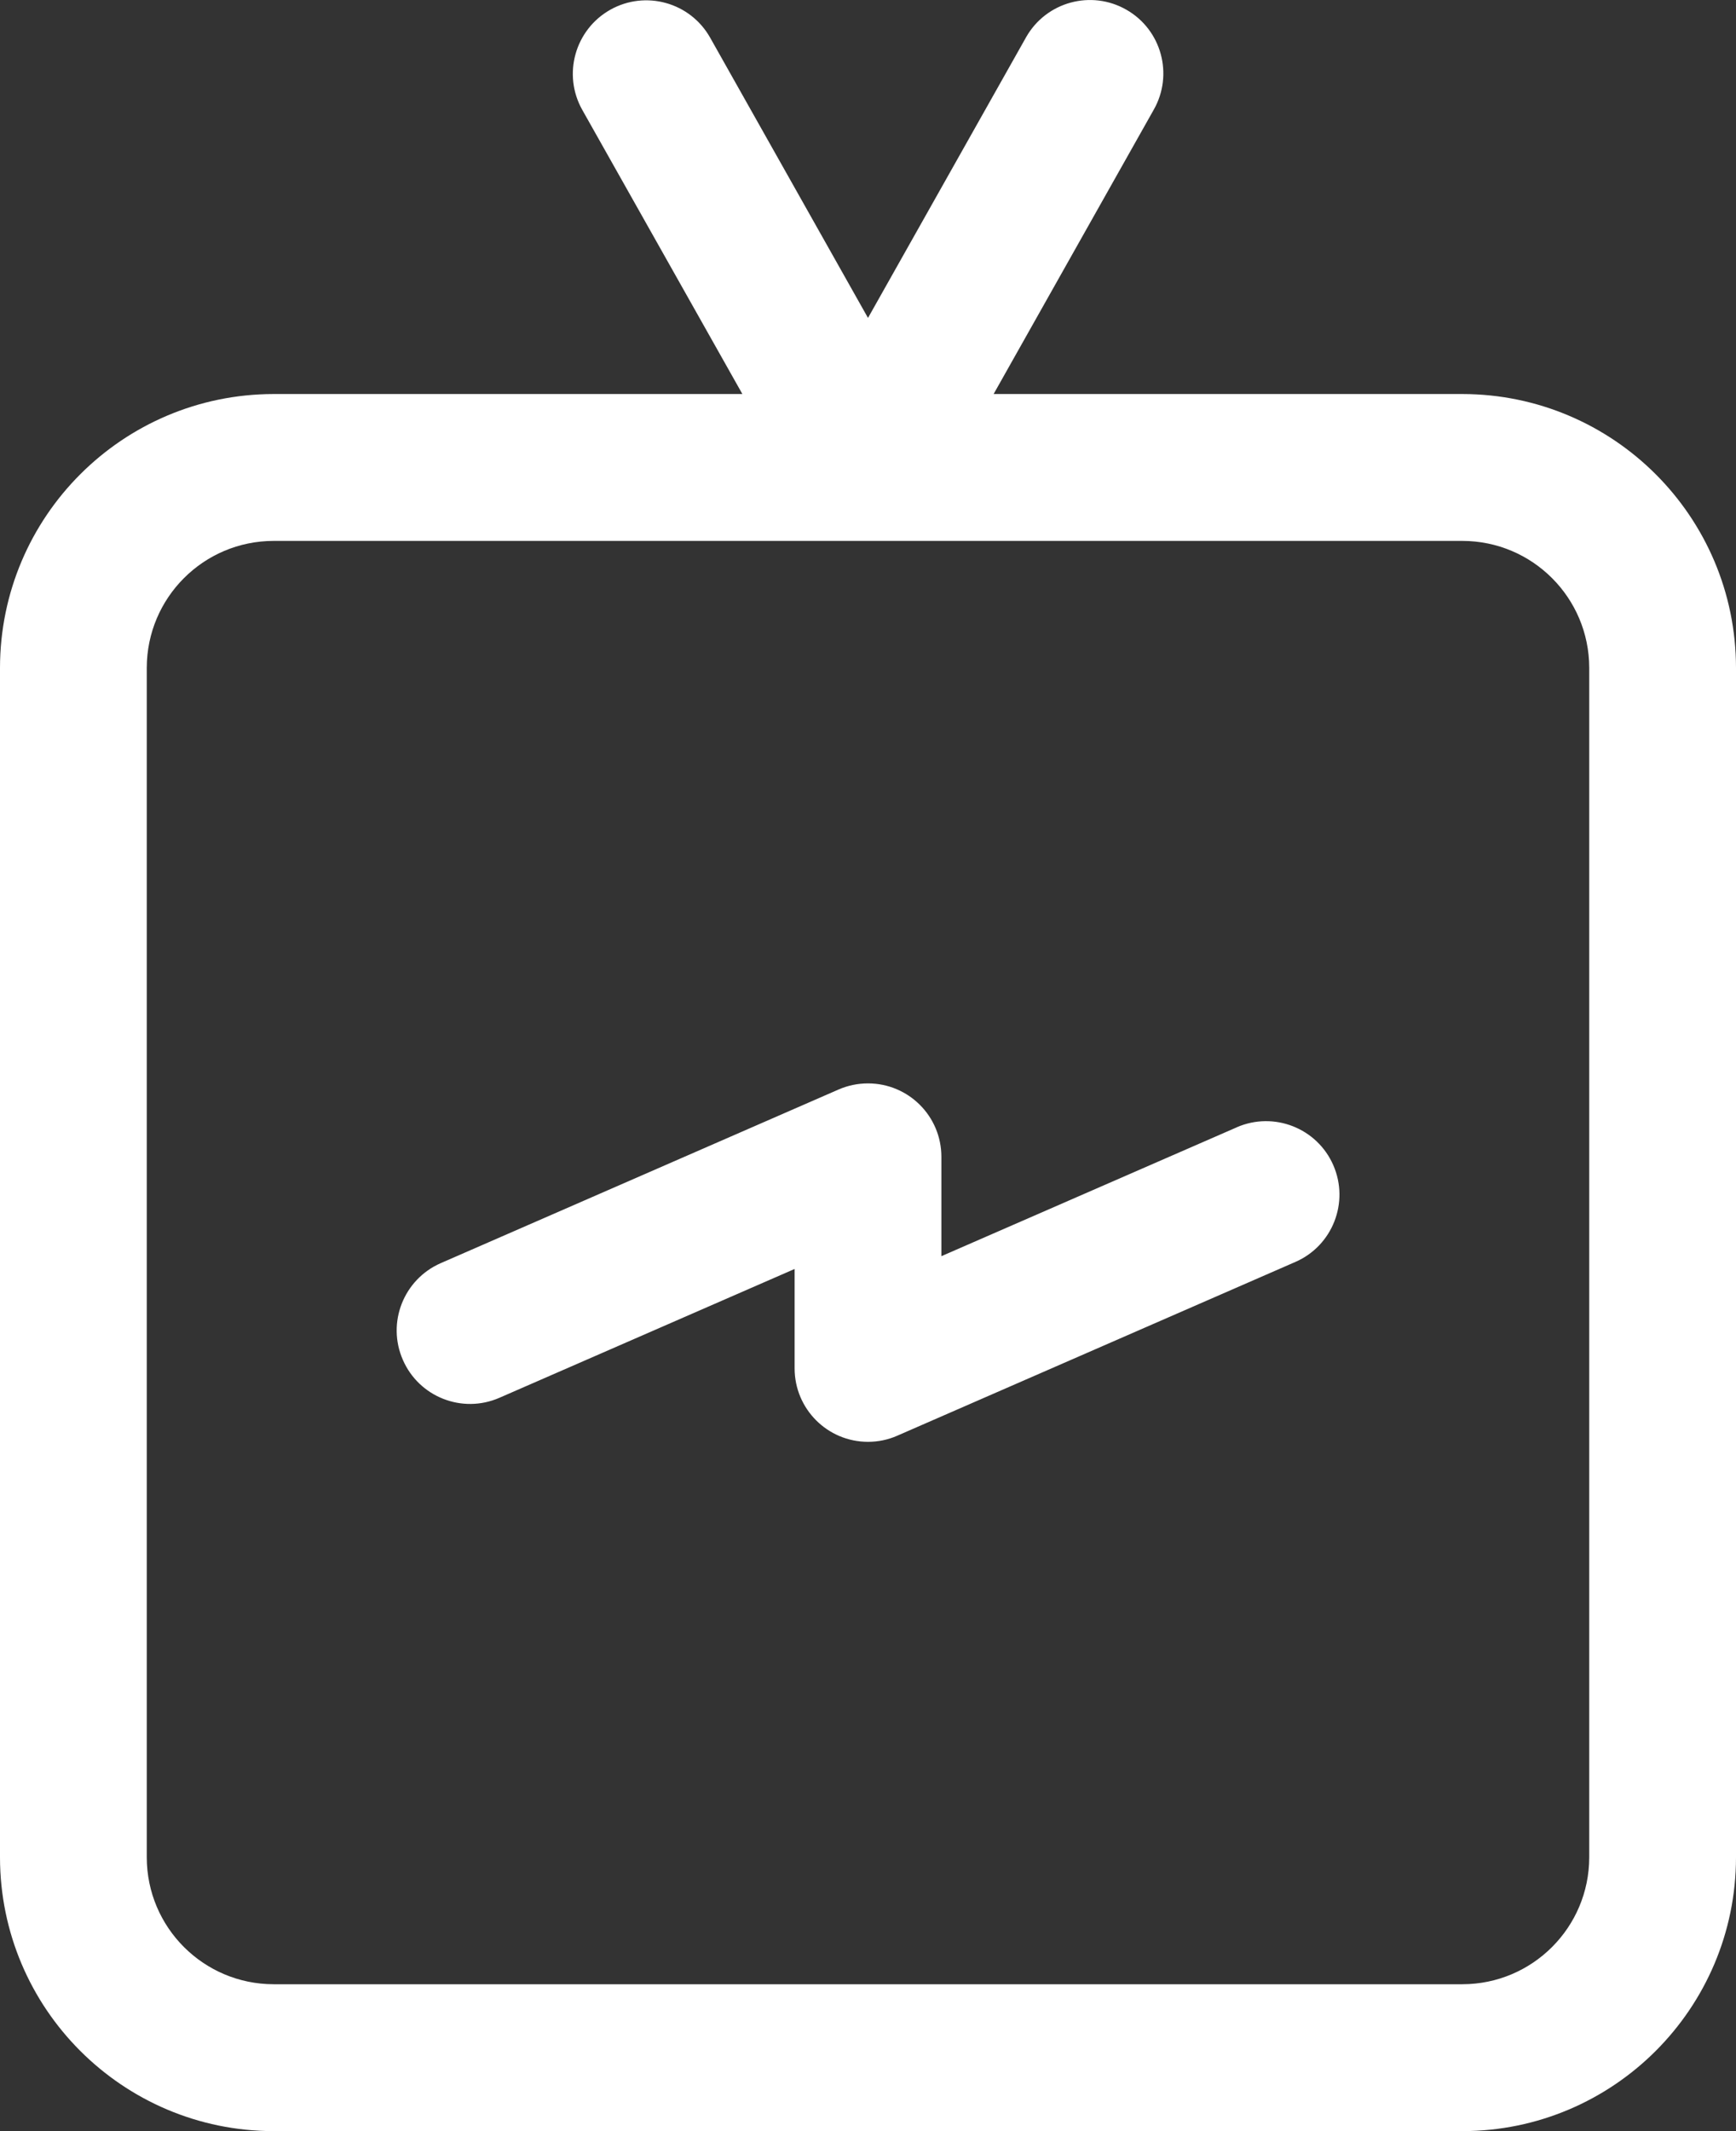
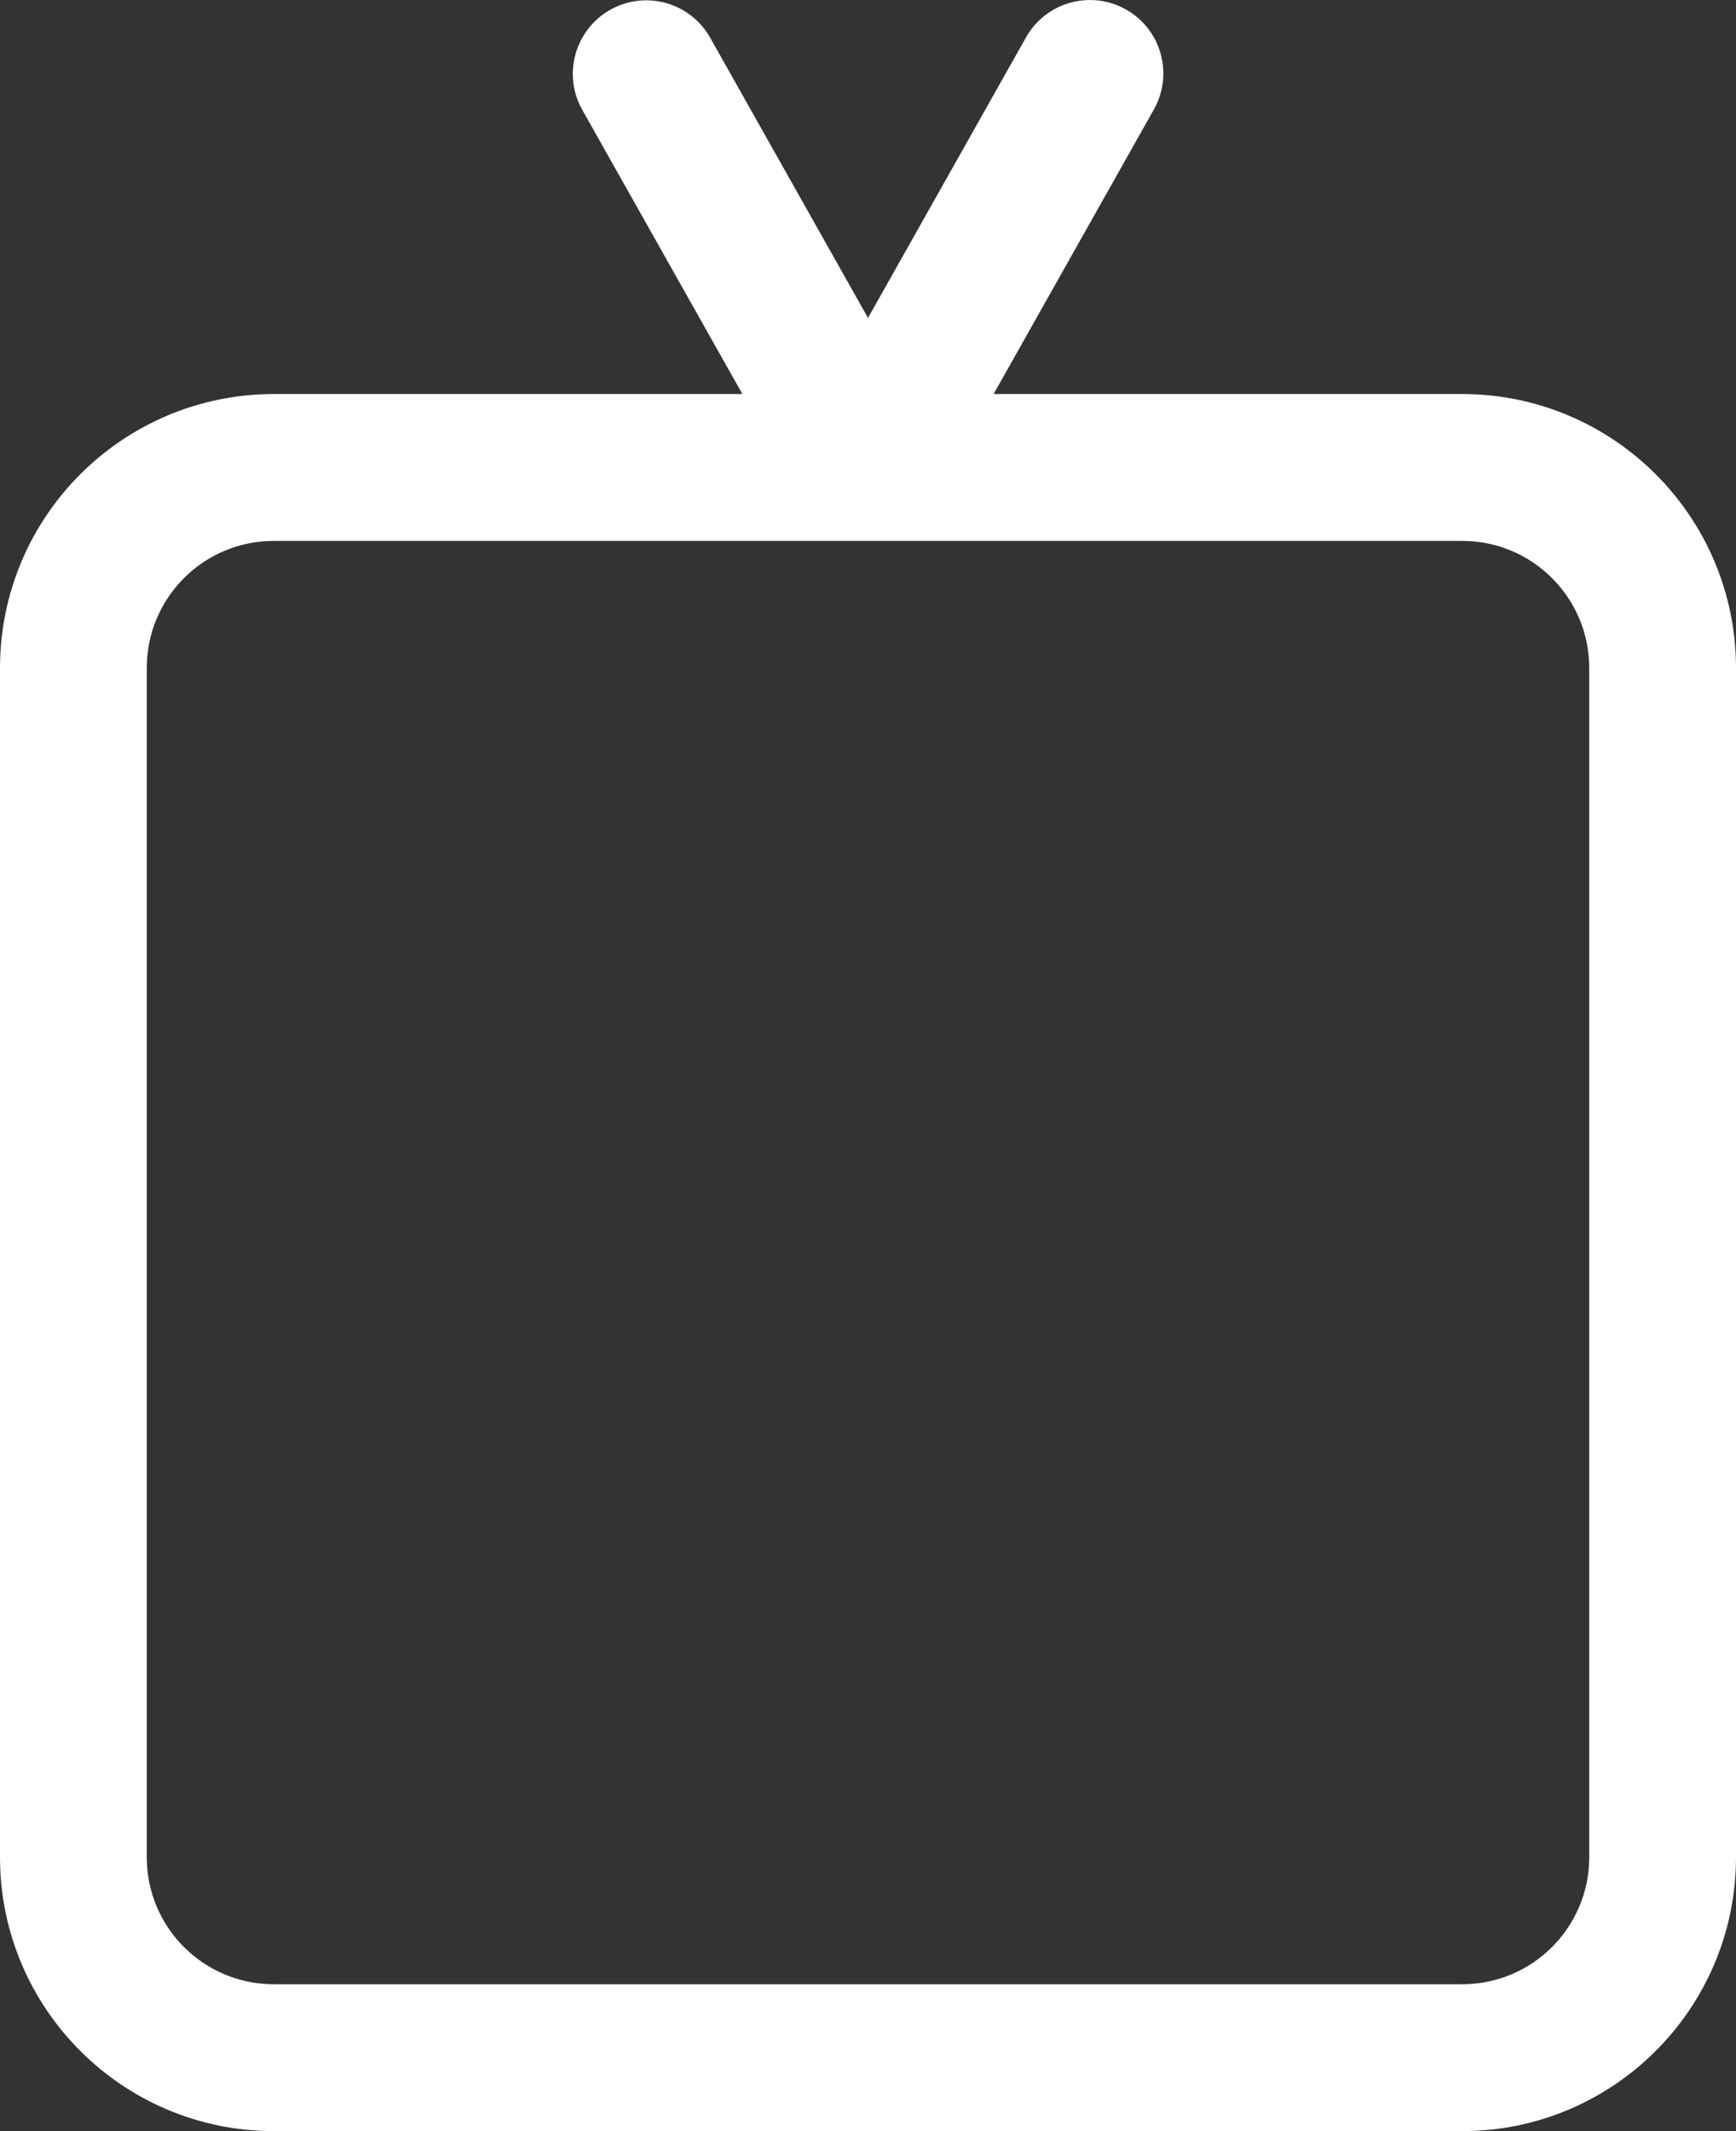
<svg xmlns="http://www.w3.org/2000/svg" width="22" height="27" viewBox="0 0 22 27" fill="none">
  <rect x="0" y="0" width="22" height="27" fill="#333333" stroke="none" />
  <path d="M18.533 4.992H12.592L14.62 1.392C14.875 0.946 14.72 0.377 14.274 0.123C13.828 -0.132 13.26 0.023 13.005 0.469C13.003 0.472 13.002 0.475 13 0.478L11 4.028L9 0.478C8.748 0.03 8.181 -0.128 7.733 0.124C7.286 0.377 7.127 0.944 7.379 1.392L9.408 4.992H3.467C1.553 4.995 0.002 6.546 0 8.461V23.532C0.002 25.446 1.553 26.998 3.467 27H18.533C20.447 26.998 21.998 25.446 22 23.532V8.461C21.998 6.546 20.447 4.995 18.533 4.992ZM20.14 23.532C20.139 24.419 19.42 25.138 18.533 25.139H3.467C2.58 25.138 1.861 24.419 1.86 23.532V8.461C1.861 7.573 2.58 6.854 3.467 6.853H18.533C19.42 6.854 20.139 7.573 20.14 8.461V23.532Z" fill="white" />
-   <path d="M15.672 14.283L11.93 15.915V14.656C11.93 14.142 11.514 13.726 11 13.726C10.872 13.726 10.745 13.752 10.628 13.803L5.584 16.004C5.113 16.211 4.899 16.76 5.106 17.23C5.311 17.699 5.857 17.914 6.327 17.71L10.07 16.077V17.336C10.07 17.85 10.486 18.267 11 18.267C11.128 18.267 11.255 18.241 11.372 18.189L16.416 15.988C16.887 15.783 17.102 15.234 16.897 14.763C16.692 14.292 16.144 14.077 15.673 14.282L15.672 14.283Z" fill="white" />
</svg>